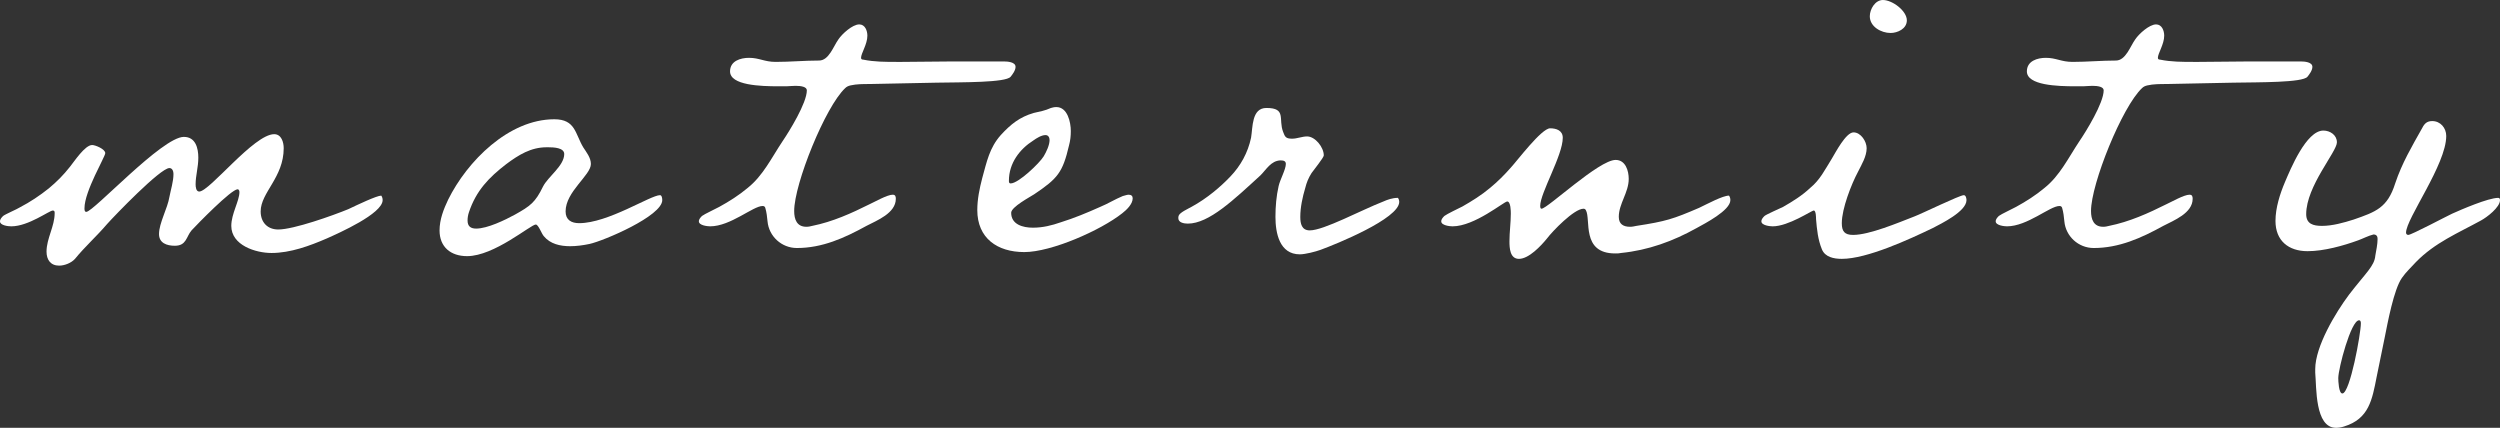
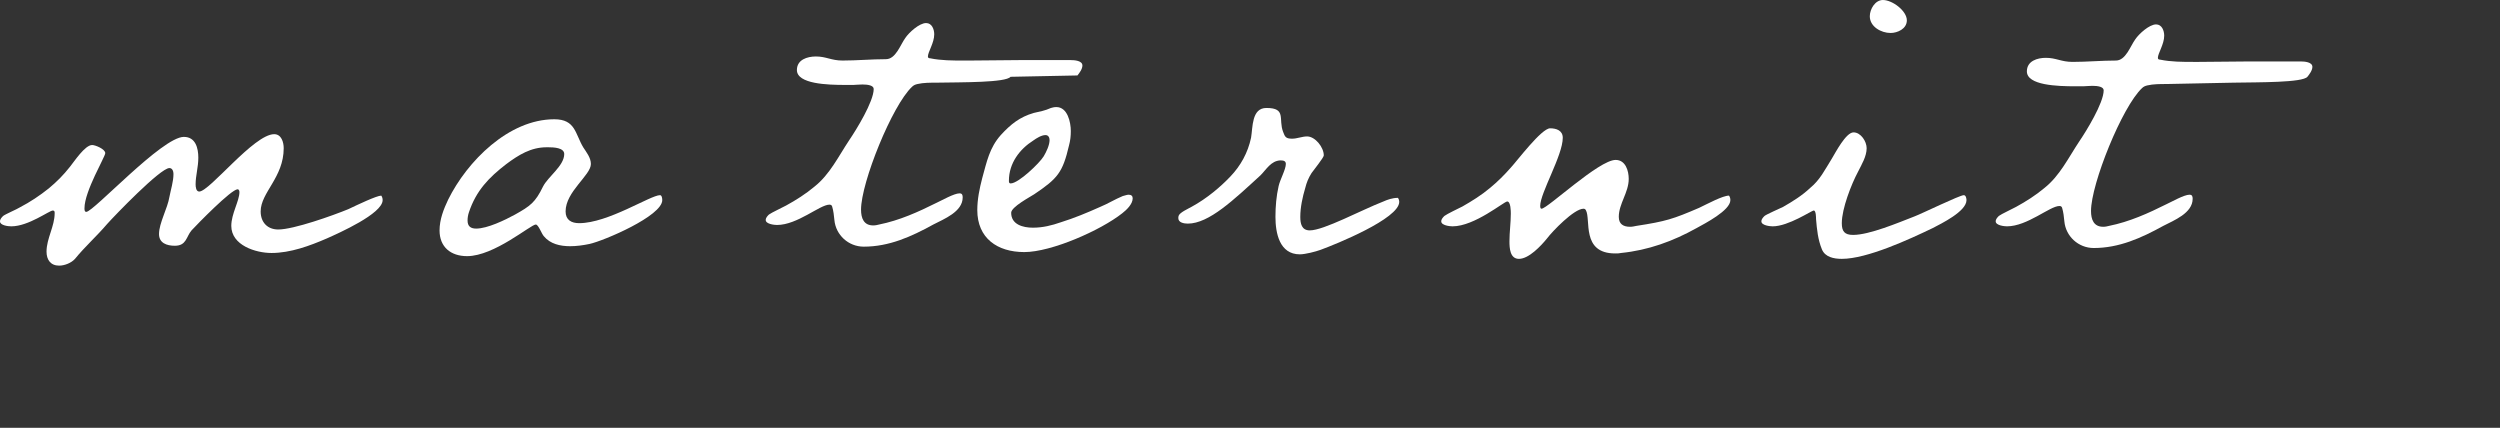
<svg xmlns="http://www.w3.org/2000/svg" id="_レイヤー_2" viewBox="0 0 166.02 28.41">
  <rect x="0" y="0" width="166.02" height="28.41" fill="#333333" stroke="none" />
  <defs>
    <style>.cls-1{fill:#fff;}</style>
  </defs>
  <g id="contents">
    <g>
      <path class="cls-1" d="M21.69,15.84c-1.11,.48-2.4,.96-3.66,.96-1.05,0-2.67-.51-2.67-1.8,0-.81,.54-1.65,.54-2.25,0-.06-.03-.18-.12-.18-.42,0-2.67,2.31-3.06,2.73-.36,.42-.33,1.02-1.11,1.02-.54,0-1.05-.18-1.05-.78,0-.72,.57-1.71,.69-2.46,.09-.48,.27-1.02,.27-1.53,0-.15-.06-.39-.27-.39-.6,0-3.63,3.15-4.14,3.72-.69,.81-1.47,1.5-2.13,2.31-.24,.27-.69,.45-1.05,.45-.57,0-.84-.39-.84-.93,0-.87,.54-1.68,.54-2.55,0-.09,0-.18-.12-.18-.24,0-1.62,1.05-2.76,1.05-.21,0-.75-.06-.75-.33,0-.15,.12-.27,.21-.36,.15-.12,.93-.45,1.11-.57,.69-.36,1.32-.78,1.92-1.26,.54-.45,.96-.87,1.41-1.44,.27-.33,.99-1.44,1.47-1.44,.21,0,.87,.27,.87,.54,0,.24-1.38,2.52-1.38,3.66,0,.09,0,.24,.12,.24,.48,0,5.04-4.98,6.48-4.98,.78,0,.96,.75,.96,1.38s-.18,1.2-.18,1.77c0,.18,.03,.48,.24,.48,.69,0,3.63-3.81,4.98-3.81,.48,0,.63,.54,.63,.93,0,1.95-1.53,2.94-1.53,4.2,0,.72,.45,1.2,1.17,1.2,1.02,0,3.63-.93,4.65-1.35,.63-.3,1.89-.9,2.19-.9,.06,.09,.09,.18,.09,.3,0,.9-2.91,2.19-3.72,2.55Z" />
      <path class="cls-1" d="M29.19,15.3c0-.72,.27-1.41,.57-2.04,1.26-2.55,4.02-5.34,7.05-5.34,1.41,0,1.38,.96,1.92,1.86,.21,.33,.51,.69,.51,1.11,0,.75-1.68,1.83-1.68,3.15,0,.57,.39,.78,.9,.78,1.92,0,4.74-1.86,5.37-1.86,.12,0,.15,.21,.15,.33,0,1.05-3.87,2.7-4.83,2.91-.42,.09-.87,.15-1.29,.15-.66,0-1.32-.15-1.74-.66-.15-.15-.36-.78-.54-.78-.33,0-2.76,2.1-4.56,2.1-1.08,0-1.83-.6-1.83-1.71Zm7.23-5.52h-.12c-1.05,0-1.86,.51-2.67,1.11-1.17,.9-2.01,1.77-2.49,3.21-.06,.18-.09,.36-.09,.54,0,.39,.21,.54,.57,.54,.75,0,1.92-.57,2.58-.93,1.02-.57,1.35-.81,1.86-1.86,.33-.66,1.41-1.38,1.41-2.16,0-.42-.69-.45-1.05-.45Z" />
-       <path class="cls-1" d="M67.11,5.1c-.33,.39-3.18,.36-4.92,.39l-4.44,.09c-.42,0-.87,0-1.26,.09-.15,.03-.27,.09-.36,.18-1.32,1.23-3.39,6.36-3.39,8.16,0,.57,.18,1.05,.81,1.05,.15,0,.27-.03,.39-.06,1.35-.27,2.61-.84,3.81-1.44,.33-.15,1.17-.63,1.53-.63,.18,0,.21,.12,.21,.27,0,.96-1.26,1.44-1.95,1.8-1.47,.81-2.94,1.47-4.62,1.47-1.02,0-1.86-.78-1.95-1.77-.03-.3-.06-.6-.15-.9-.03-.09-.09-.12-.18-.12-.63,0-2.13,1.35-3.48,1.35-.18,0-.75-.06-.75-.33,0-.15,.12-.27,.21-.36,.15-.12,.93-.48,1.14-.6,.66-.36,1.32-.78,1.89-1.26,1.02-.81,1.59-2.01,2.31-3.09,.45-.66,1.62-2.55,1.62-3.39,0-.24-.39-.3-.75-.3-.24,0-.48,.03-.6,.03h-.54c-1.17,0-3.21-.06-3.21-.99,0-.69,.69-.9,1.26-.9,.69,0,1.02,.27,1.77,.27,.96,0,1.92-.09,2.88-.09,.66,0,.96-.96,1.29-1.41,.24-.36,.93-.99,1.38-.99,.39,0,.54,.42,.54,.75,0,.57-.42,1.17-.42,1.47,0,.09,.06,.12,.15,.12,.72,.15,1.5,.15,2.22,.15h.36c1.11,0,2.22-.03,3.33-.03h3.42c.24,0,.78,.03,.78,.36,0,.24-.21,.51-.33,.66Z" />
+       <path class="cls-1" d="M67.11,5.1c-.33,.39-3.18,.36-4.92,.39c-.42,0-.87,0-1.26,.09-.15,.03-.27,.09-.36,.18-1.32,1.23-3.39,6.36-3.39,8.16,0,.57,.18,1.05,.81,1.05,.15,0,.27-.03,.39-.06,1.35-.27,2.61-.84,3.81-1.44,.33-.15,1.17-.63,1.53-.63,.18,0,.21,.12,.21,.27,0,.96-1.26,1.44-1.95,1.8-1.47,.81-2.94,1.47-4.62,1.47-1.02,0-1.86-.78-1.95-1.77-.03-.3-.06-.6-.15-.9-.03-.09-.09-.12-.18-.12-.63,0-2.13,1.35-3.48,1.35-.18,0-.75-.06-.75-.33,0-.15,.12-.27,.21-.36,.15-.12,.93-.48,1.14-.6,.66-.36,1.32-.78,1.89-1.26,1.02-.81,1.59-2.01,2.31-3.09,.45-.66,1.62-2.55,1.62-3.39,0-.24-.39-.3-.75-.3-.24,0-.48,.03-.6,.03h-.54c-1.17,0-3.21-.06-3.21-.99,0-.69,.69-.9,1.26-.9,.69,0,1.02,.27,1.77,.27,.96,0,1.92-.09,2.88-.09,.66,0,.96-.96,1.29-1.41,.24-.36,.93-.99,1.38-.99,.39,0,.54,.42,.54,.75,0,.57-.42,1.17-.42,1.47,0,.09,.06,.12,.15,.12,.72,.15,1.5,.15,2.22,.15h.36c1.11,0,2.22-.03,3.33-.03h3.42c.24,0,.78,.03,.78,.36,0,.24-.21,.51-.33,.66Z" />
      <path class="cls-1" d="M74.53,14.16c-1.44,1.14-4.71,2.58-6.51,2.58s-3.12-.93-3.12-2.79c0-.72,.15-1.44,.33-2.13,.3-1.08,.48-2.01,1.23-2.85,.66-.72,1.26-1.2,2.19-1.47,.39-.09,.75-.15,1.14-.33,.12-.03,.21-.06,.36-.06,.75,0,.96,1.02,.96,1.59,0,.33-.03,.63-.12,.96-.42,1.8-.75,2.19-2.31,3.24-.27,.18-1.53,.84-1.53,1.23,0,.78,.78,.99,1.44,.99s1.26-.15,1.86-.36c.87-.27,1.74-.63,2.61-1.02,.51-.21,.99-.51,1.5-.72,.15-.03,.27-.09,.39-.09,.18,0,.27,.09,.27,.24,0,.39-.42,.78-.69,.99Zm-5.1-5.19c-.27,0-.6,.21-.81,.36-.9,.57-1.62,1.5-1.62,2.67,0,.09,0,.18,.12,.18,.51,0,1.92-1.35,2.19-1.8,.18-.3,.39-.75,.39-1.08,0-.18-.09-.33-.27-.33Z" />
      <path class="cls-1" d="M87.7,16.59c-.33,.12-1.02,.3-1.38,.3-1.35,0-1.62-1.41-1.62-2.49,0-.69,.06-1.38,.21-2.04,.09-.42,.48-1.11,.48-1.47,0-.18-.12-.24-.36-.24-.63,.03-.93,.6-1.32,.99-1.77,1.62-3.42,3.21-4.83,3.21-.24,0-.63-.06-.63-.36,0-.06,0-.12,.03-.18,.09-.21,.63-.45,.84-.57,1.05-.57,1.95-1.35,2.58-2.01,.69-.72,1.17-1.59,1.38-2.58,.12-.69,.03-1.98,1.02-1.98,1.35,0,.78,.75,1.11,1.59,.12,.33,.18,.45,.6,.45,.33,0,.66-.15,.99-.15,.54,0,1.11,.72,1.11,1.26,0,.15-.69,.99-.81,1.17-.21,.33-.33,.63-.42,.99-.18,.6-.33,1.29-.33,1.92,0,.45,.09,.9,.63,.9,.93,0,3.42-1.35,4.89-1.92,.27-.12,.6-.24,.96-.24,.06,.06,.09,.18,.09,.27,0,1.11-4.23,2.82-5.22,3.18Z" />
      <path class="cls-1" d="M112.66,15.15c-1.56,.87-3.21,1.47-5.01,1.65-.12,.03-.24,.03-.39,.03-2.28,0-1.59-2.28-1.95-2.88-.03-.06-.09-.09-.15-.09-.63,0-2.07,1.5-2.43,1.98-.39,.48-1.2,1.35-1.86,1.35-.6,0-.63-.72-.63-1.17,0-.6,.09-1.23,.09-1.83,0-.15,0-.81-.24-.81-.21,0-2.16,1.65-3.63,1.65-.18,0-.75-.06-.75-.33,0-.15,.12-.27,.21-.36,.15-.12,.96-.51,1.2-.63,.63-.36,1.26-.75,1.83-1.23,.51-.42,.96-.87,1.38-1.35,.42-.45,2.04-2.61,2.61-2.61,.42,0,.84,.15,.84,.63,0,1.17-1.5,3.66-1.5,4.53,0,.03,0,.18,.09,.18,.39,0,3.81-3.24,4.92-3.24,.66,0,.87,.72,.87,1.26,0,.9-.66,1.65-.66,2.52,0,.48,.3,.66,.75,.66,.15,0,.27-.03,.42-.06,1.95-.3,2.43-.45,4.17-1.2,.57-.27,1.56-.81,1.98-.81,.06,.09,.09,.18,.09,.3,0,.69-1.71,1.56-2.25,1.86Z" />
      <path class="cls-1" d="M128.34,15.15c-1.56,.75-4.35,2.04-6.03,2.04-.54,0-1.11-.12-1.32-.63-.27-.66-.33-1.32-.39-2.01,0-.09,0-.57-.15-.57s-1.68,1.05-2.73,1.05c-.18,0-.75-.06-.75-.33,0-.15,.12-.27,.21-.36,.15-.12,.99-.48,1.23-.6,.63-.36,1.26-.75,1.8-1.26,.66-.54,.99-1.23,1.44-1.95,.24-.39,.93-1.74,1.44-1.74,.48,0,.87,.6,.87,1.05,0,.54-.33,1.08-.57,1.56-.45,.84-1.08,2.46-1.08,3.42,0,.54,.18,.78,.75,.78,1.08,0,3-.81,4.08-1.23,.48-.18,3-1.41,3.27-1.41,.15,0,.18,.24,.18,.33,0,.75-1.68,1.56-2.25,1.86Zm-2.79-12.96c-.63,0-1.38-.42-1.38-1.11,0-.48,.36-1.08,.87-1.08,.63,0,1.59,.72,1.59,1.35,0,.57-.63,.84-1.08,.84Z" />
      <path class="cls-1" d="M153.23,5.1c-.33,.39-3.18,.36-4.92,.39l-4.44,.09c-.42,0-.87,0-1.26,.09-.15,.03-.27,.09-.36,.18-1.32,1.23-3.39,6.36-3.39,8.16,0,.57,.18,1.05,.81,1.05,.15,0,.27-.03,.39-.06,1.35-.27,2.61-.84,3.81-1.44,.33-.15,1.17-.63,1.53-.63,.18,0,.21,.12,.21,.27,0,.96-1.26,1.44-1.95,1.8-1.47,.81-2.94,1.47-4.62,1.47-1.02,0-1.86-.78-1.95-1.77-.03-.3-.06-.6-.15-.9-.03-.09-.09-.12-.18-.12-.63,0-2.13,1.35-3.48,1.35-.18,0-.75-.06-.75-.33,0-.15,.12-.27,.21-.36,.15-.12,.93-.48,1.14-.6,.66-.36,1.32-.78,1.89-1.26,1.02-.81,1.59-2.01,2.31-3.09,.45-.66,1.62-2.55,1.62-3.39,0-.24-.39-.3-.75-.3-.24,0-.48,.03-.6,.03h-.54c-1.17,0-3.21-.06-3.21-.99,0-.69,.69-.9,1.26-.9,.69,0,1.02,.27,1.77,.27,.96,0,1.92-.09,2.88-.09,.66,0,.96-.96,1.29-1.41,.24-.36,.93-.99,1.38-.99,.39,0,.54,.42,.54,.75,0,.57-.42,1.17-.42,1.47,0,.09,.06,.12,.15,.12,.72,.15,1.5,.15,2.22,.15h.36c1.11,0,2.22-.03,3.33-.03h3.42c.24,0,.78,.03,.78,.36,0,.24-.21,.51-.33,.66Z" />
-       <path class="cls-1" d="M164.76,14.64c-1.53,.84-3.06,1.47-4.32,2.76-.3,.33-.66,.66-.93,1.05-.54,.75-.96,3.03-1.14,3.93l-.54,2.64c-.3,1.53-.51,2.79-2.16,3.3-.18,.06-.36,.09-.54,.09-1.41,0-1.29-2.7-1.38-3.66v-.24c0-1.5,1.35-3.75,2.25-4.95,1.11-1.44,1.68-1.89,1.74-2.58,.06-.36,.15-.75,.15-1.11,0-.12-.03-.3-.27-.3-.36,.09-.69,.27-1.02,.39-.99,.36-2.28,.72-3.36,.72-1.26,0-2.13-.69-2.13-2.01,0-.87,.3-1.8,.63-2.58,.36-.84,1.41-3.42,2.55-3.42,.45,0,.9,.3,.9,.78,0,.63-2.04,2.91-2.04,4.77,0,.66,.48,.78,1.05,.78,.69,0,1.44-.21,2.1-.42,1.47-.51,2.25-.78,2.76-2.4,.45-1.35,1.11-2.46,1.8-3.69,.15-.3,.33-.45,.66-.45,.54,0,.93,.45,.93,.99,0,1.89-2.67,5.49-2.67,6.42,0,.09,.06,.15,.15,.15,.21,0,2.52-1.23,2.91-1.41,.6-.27,2.4-1.05,3.06-1.05,.09,0,.12,.06,.12,.15,0,.48-.87,1.14-1.26,1.35Zm-8.1,6.63c-.54,0-1.38,3.21-1.38,3.84,0,.18,.03,1.02,.27,1.02,.51,0,1.23-3.99,1.23-4.65,0-.06,0-.21-.12-.21Z" />
    </g>
  </g>
</svg>